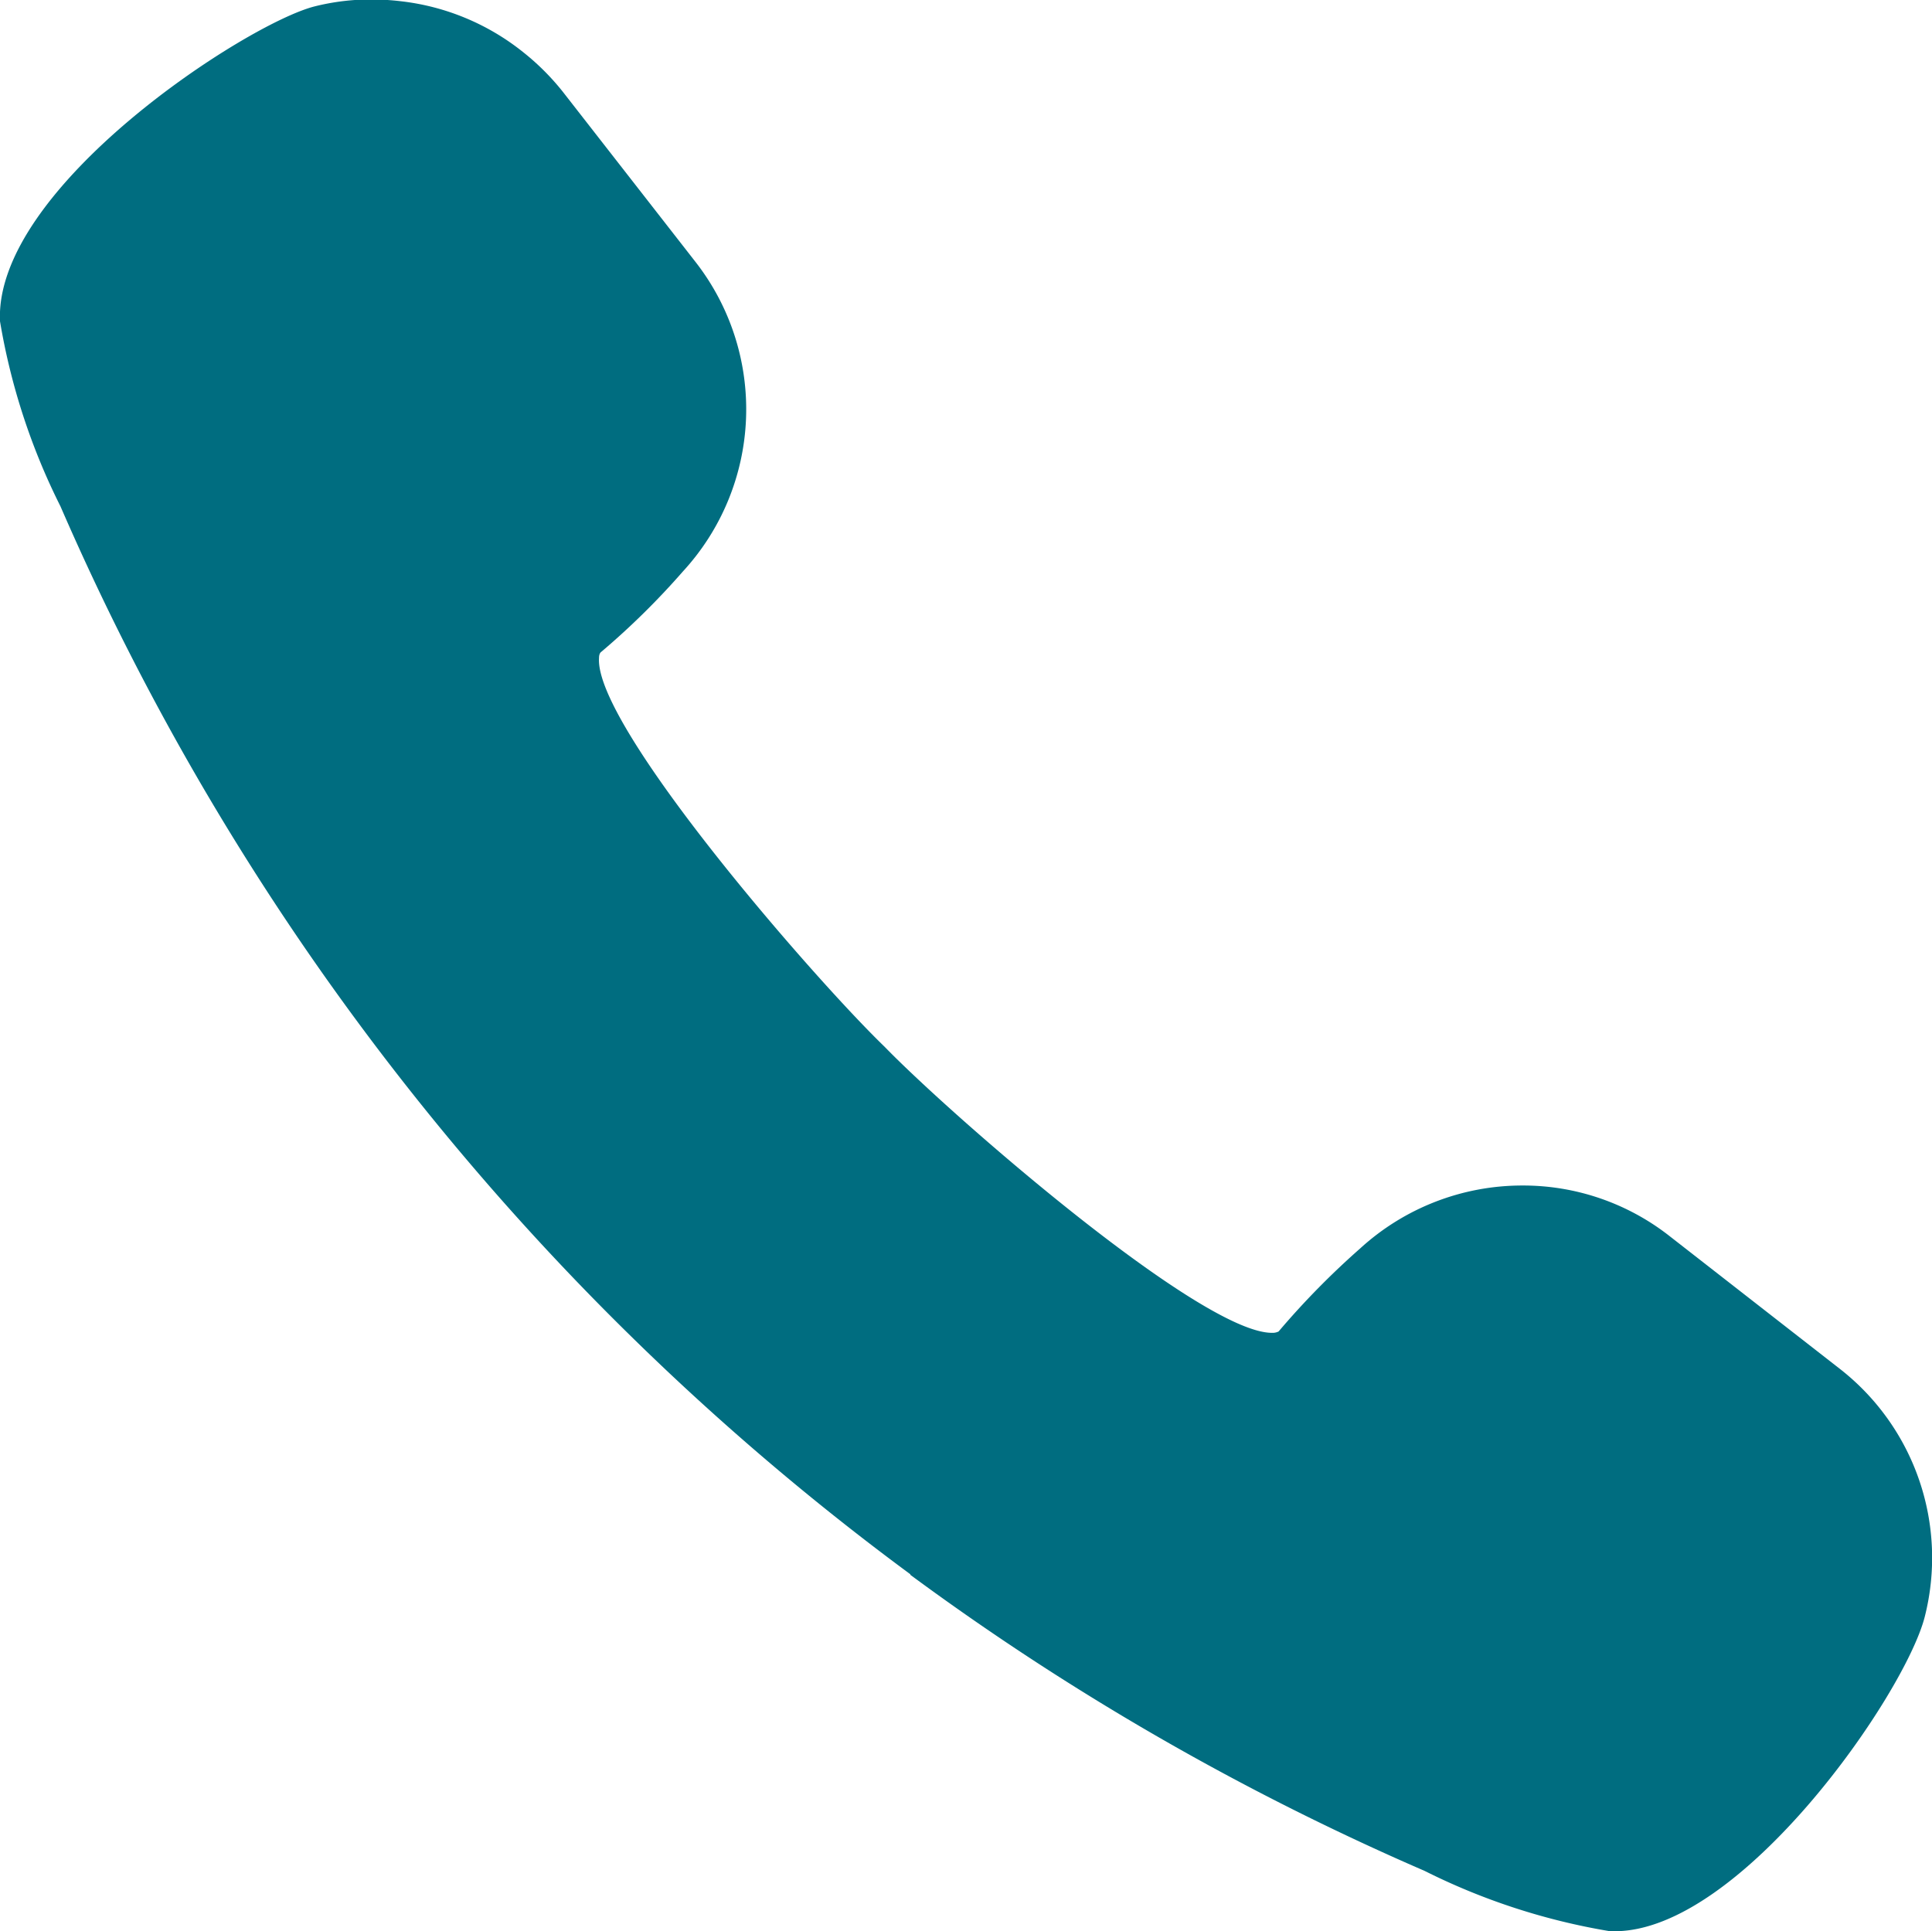
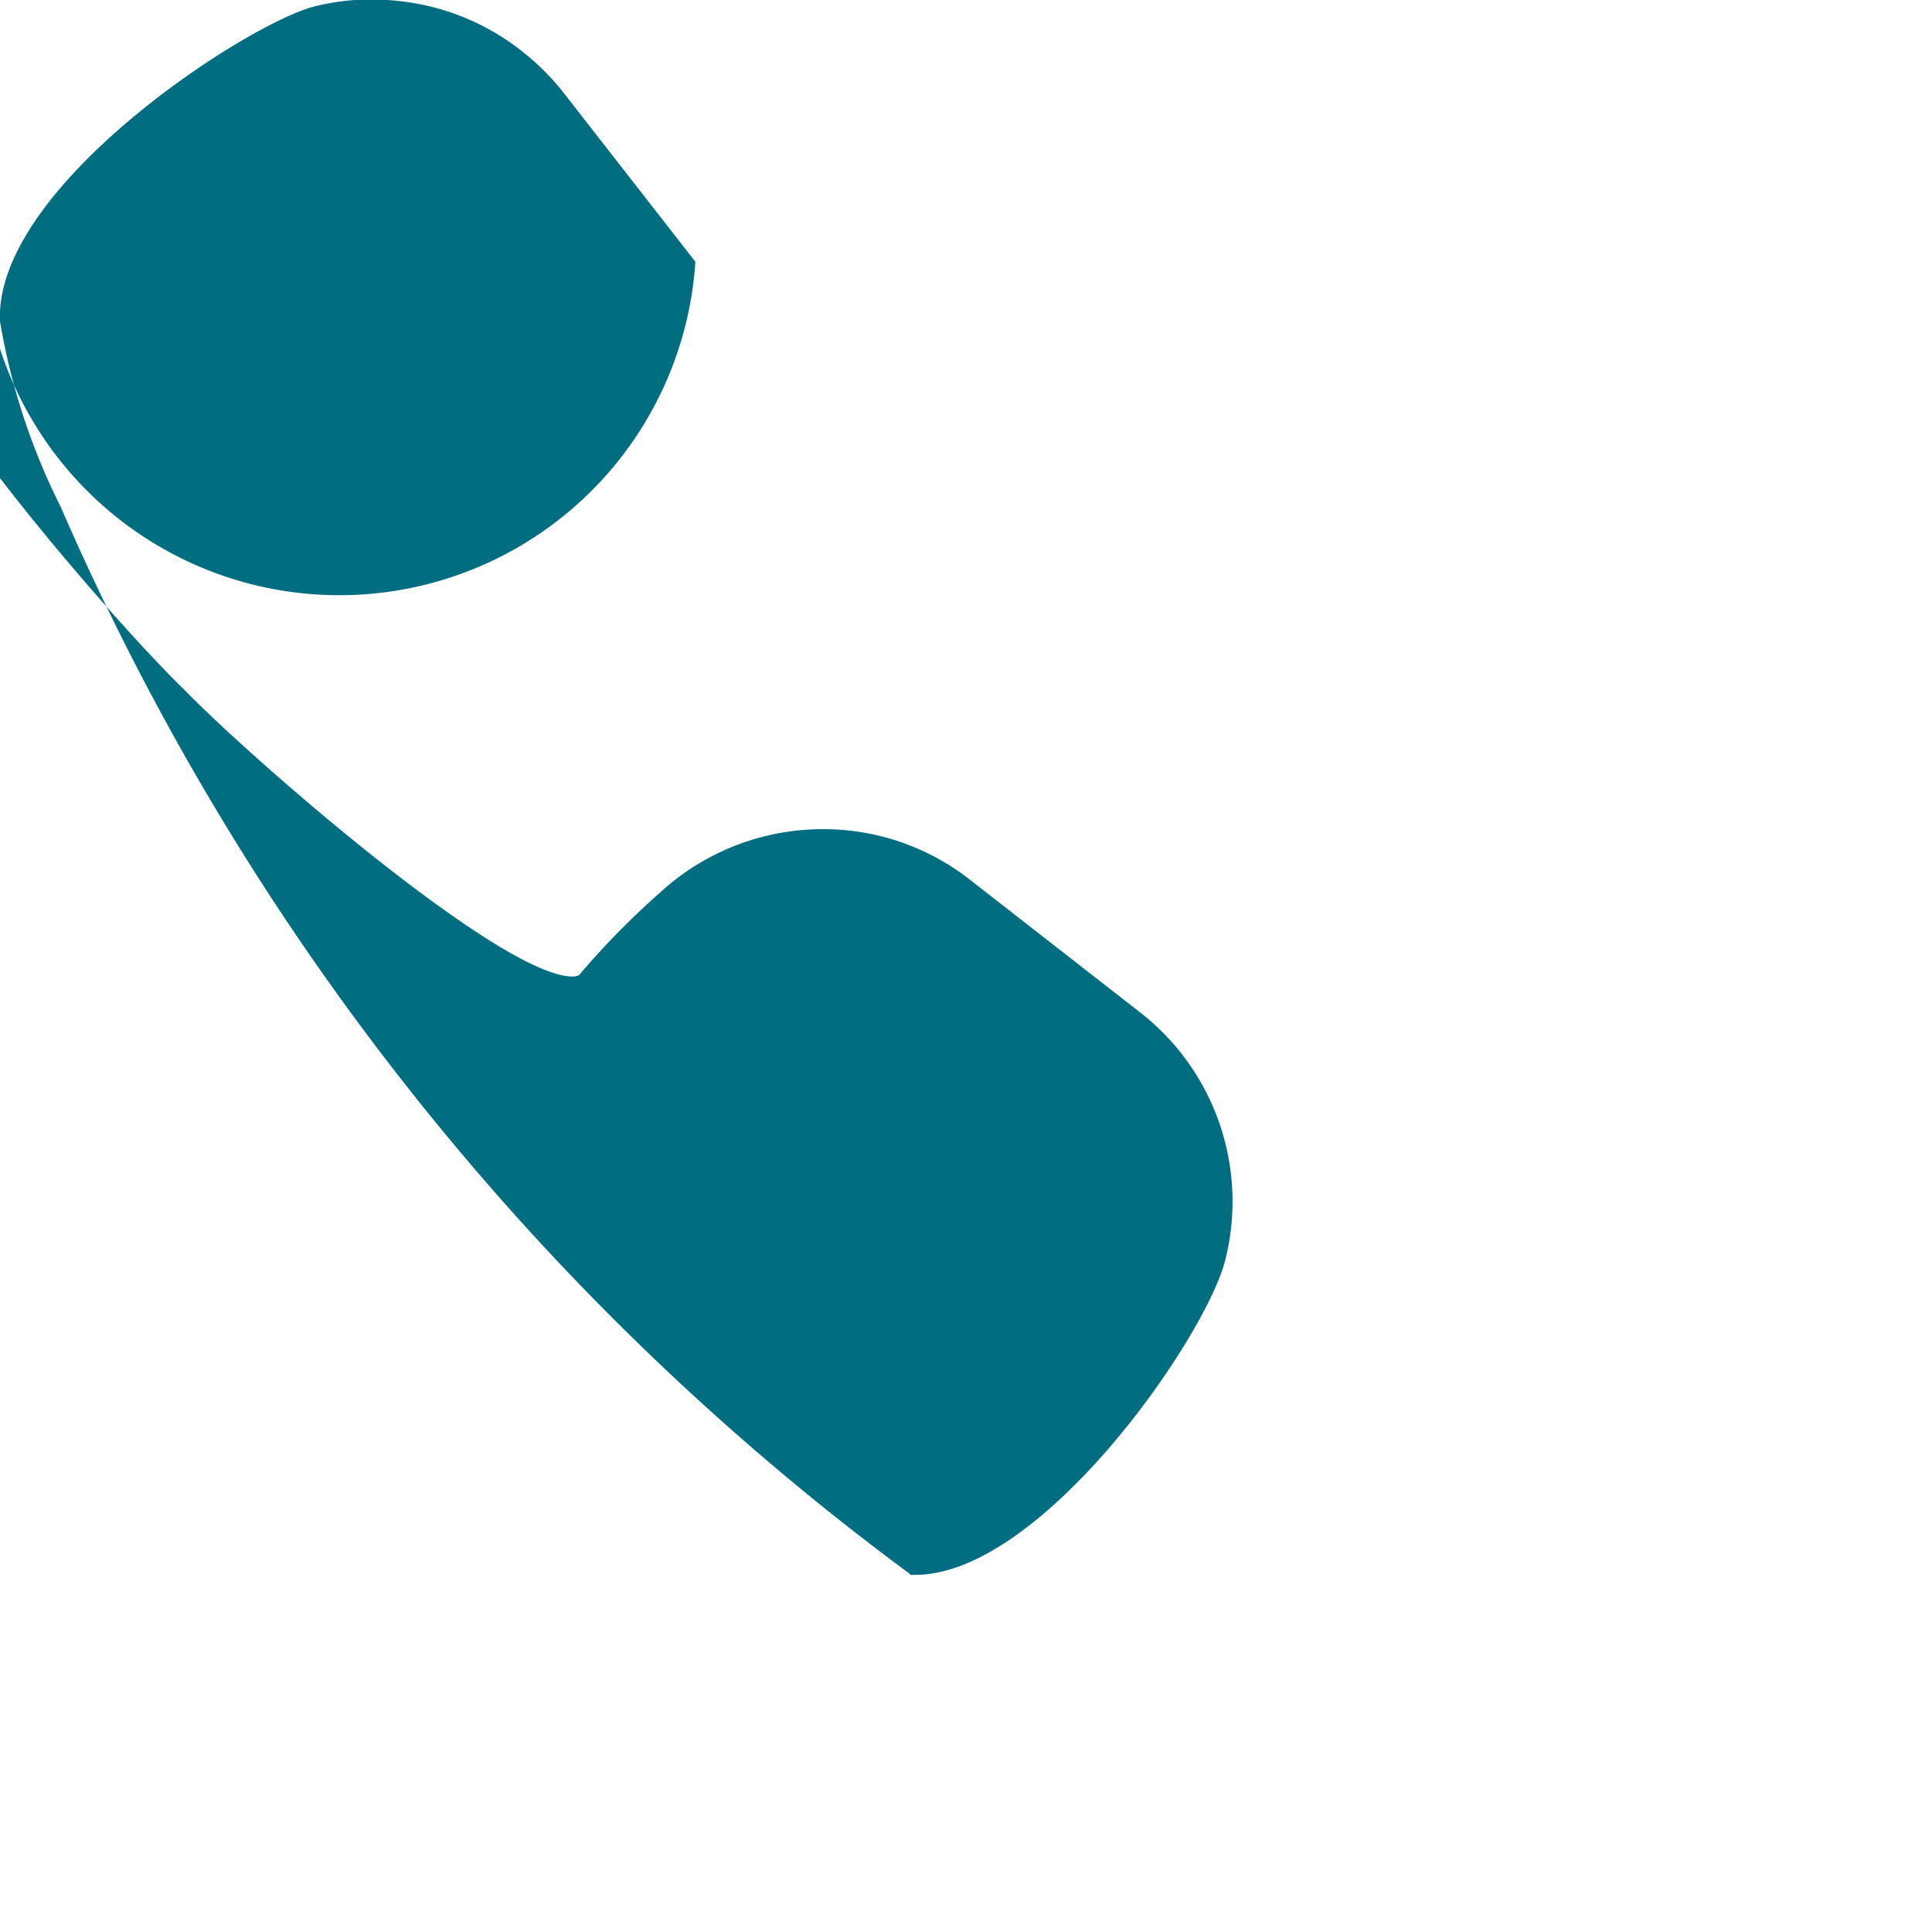
<svg xmlns="http://www.w3.org/2000/svg" width="14.214" height="14.211" viewBox="0 0 14.214 14.211">
-   <path d="M35.893,40.662a19.261,19.261,0,0,0,3.783,2.178,4.791,4.791,0,0,0,1.364.444h.034c.933,0,2.139-1.748,2.282-2.315a1.763,1.763,0,0,0-.625-1.823l-1.253-.977a1.745,1.745,0,0,0-1.083-.372,1.767,1.767,0,0,0-1.193.463,5.9,5.9,0,0,0-.6.611.1.1,0,0,1-.049.01c-.525,0-2.36-1.6-2.851-2.106-.518-.5-2.131-2.354-2.1-2.858,0-.035.013-.044.017-.047a5.618,5.618,0,0,0,.6-.591A1.762,1.762,0,0,0,34.311,31l-.977-1.253a1.805,1.805,0,0,0-.291-.29,1.757,1.757,0,0,0-.9-.374,1.867,1.867,0,0,0-.216-.013,1.7,1.7,0,0,0-.417.051c-.5.126-2.359,1.333-2.315,2.317A4.8,4.8,0,0,0,29.64,32.8a19.317,19.317,0,0,0,6.252,7.857" transform="translate(-29.195 -29.074)" fill="#006d80" />
+   <path d="M35.893,40.662h.034c.933,0,2.139-1.748,2.282-2.315a1.763,1.763,0,0,0-.625-1.823l-1.253-.977a1.745,1.745,0,0,0-1.083-.372,1.767,1.767,0,0,0-1.193.463,5.9,5.9,0,0,0-.6.611.1.1,0,0,1-.049.01c-.525,0-2.36-1.6-2.851-2.106-.518-.5-2.131-2.354-2.1-2.858,0-.035.013-.044.017-.047a5.618,5.618,0,0,0,.6-.591A1.762,1.762,0,0,0,34.311,31l-.977-1.253a1.805,1.805,0,0,0-.291-.29,1.757,1.757,0,0,0-.9-.374,1.867,1.867,0,0,0-.216-.013,1.7,1.7,0,0,0-.417.051c-.5.126-2.359,1.333-2.315,2.317A4.8,4.8,0,0,0,29.64,32.8a19.317,19.317,0,0,0,6.252,7.857" transform="translate(-29.195 -29.074)" fill="#006d80" />
</svg>